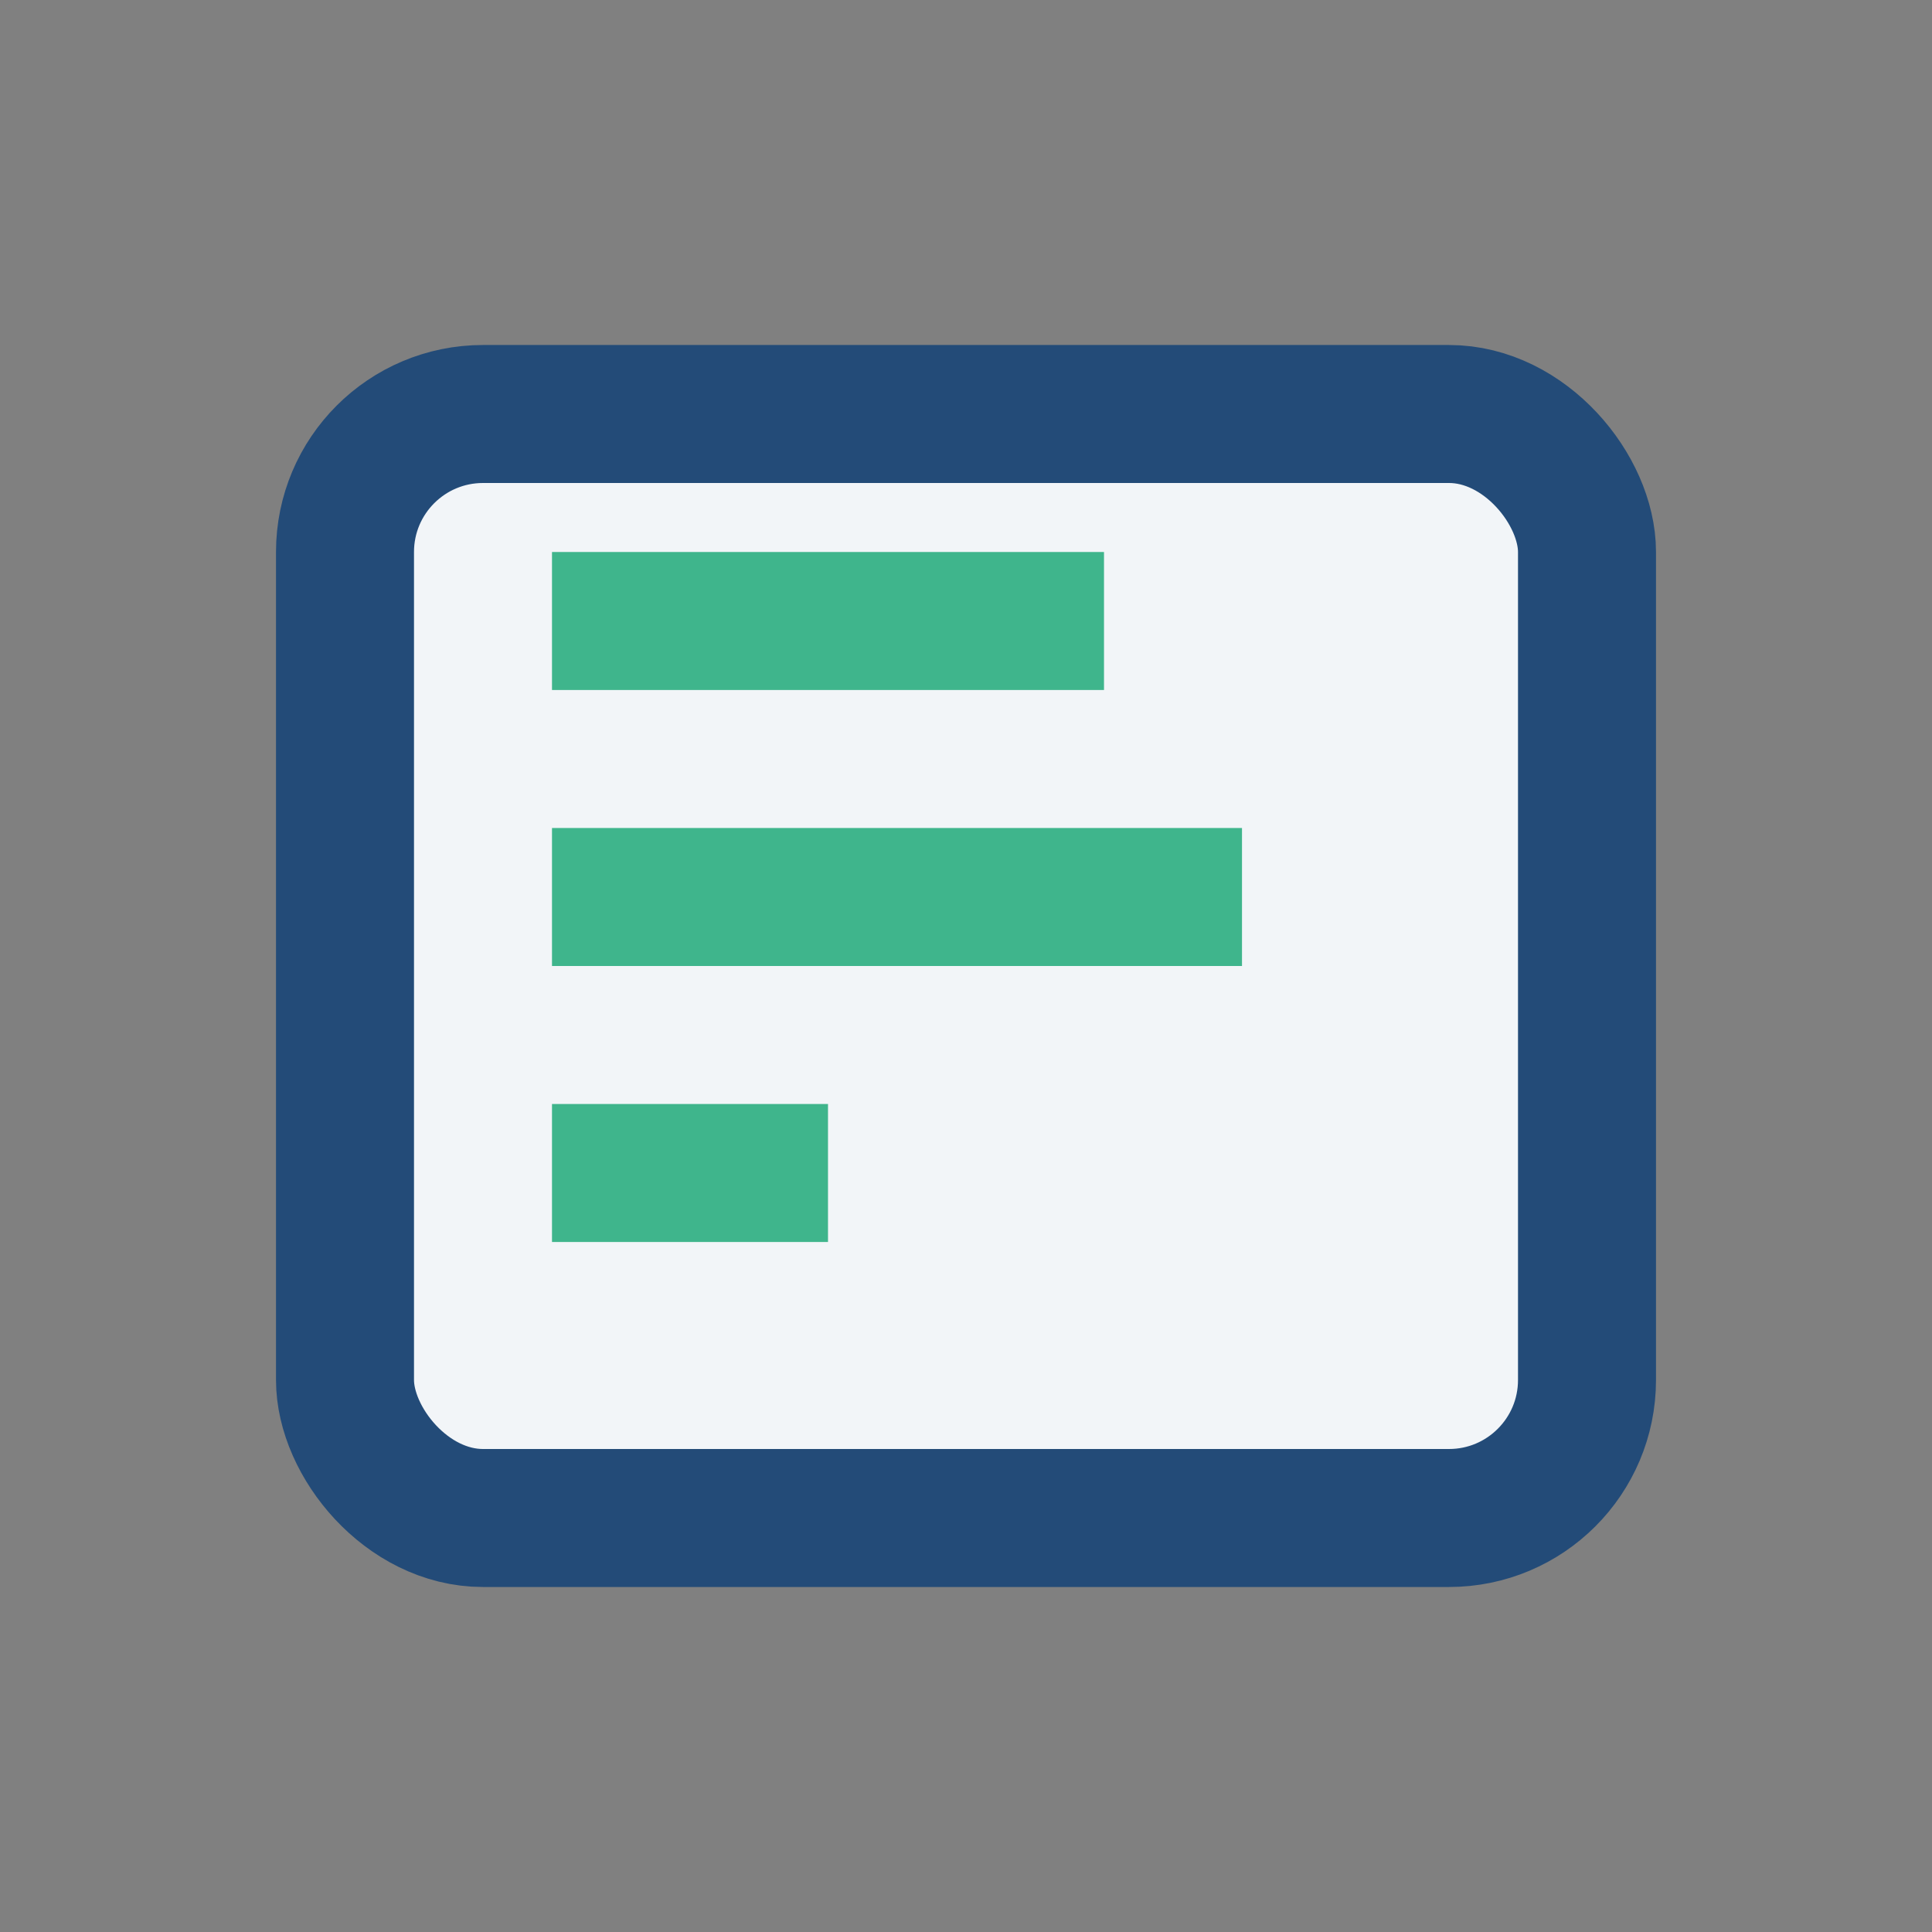
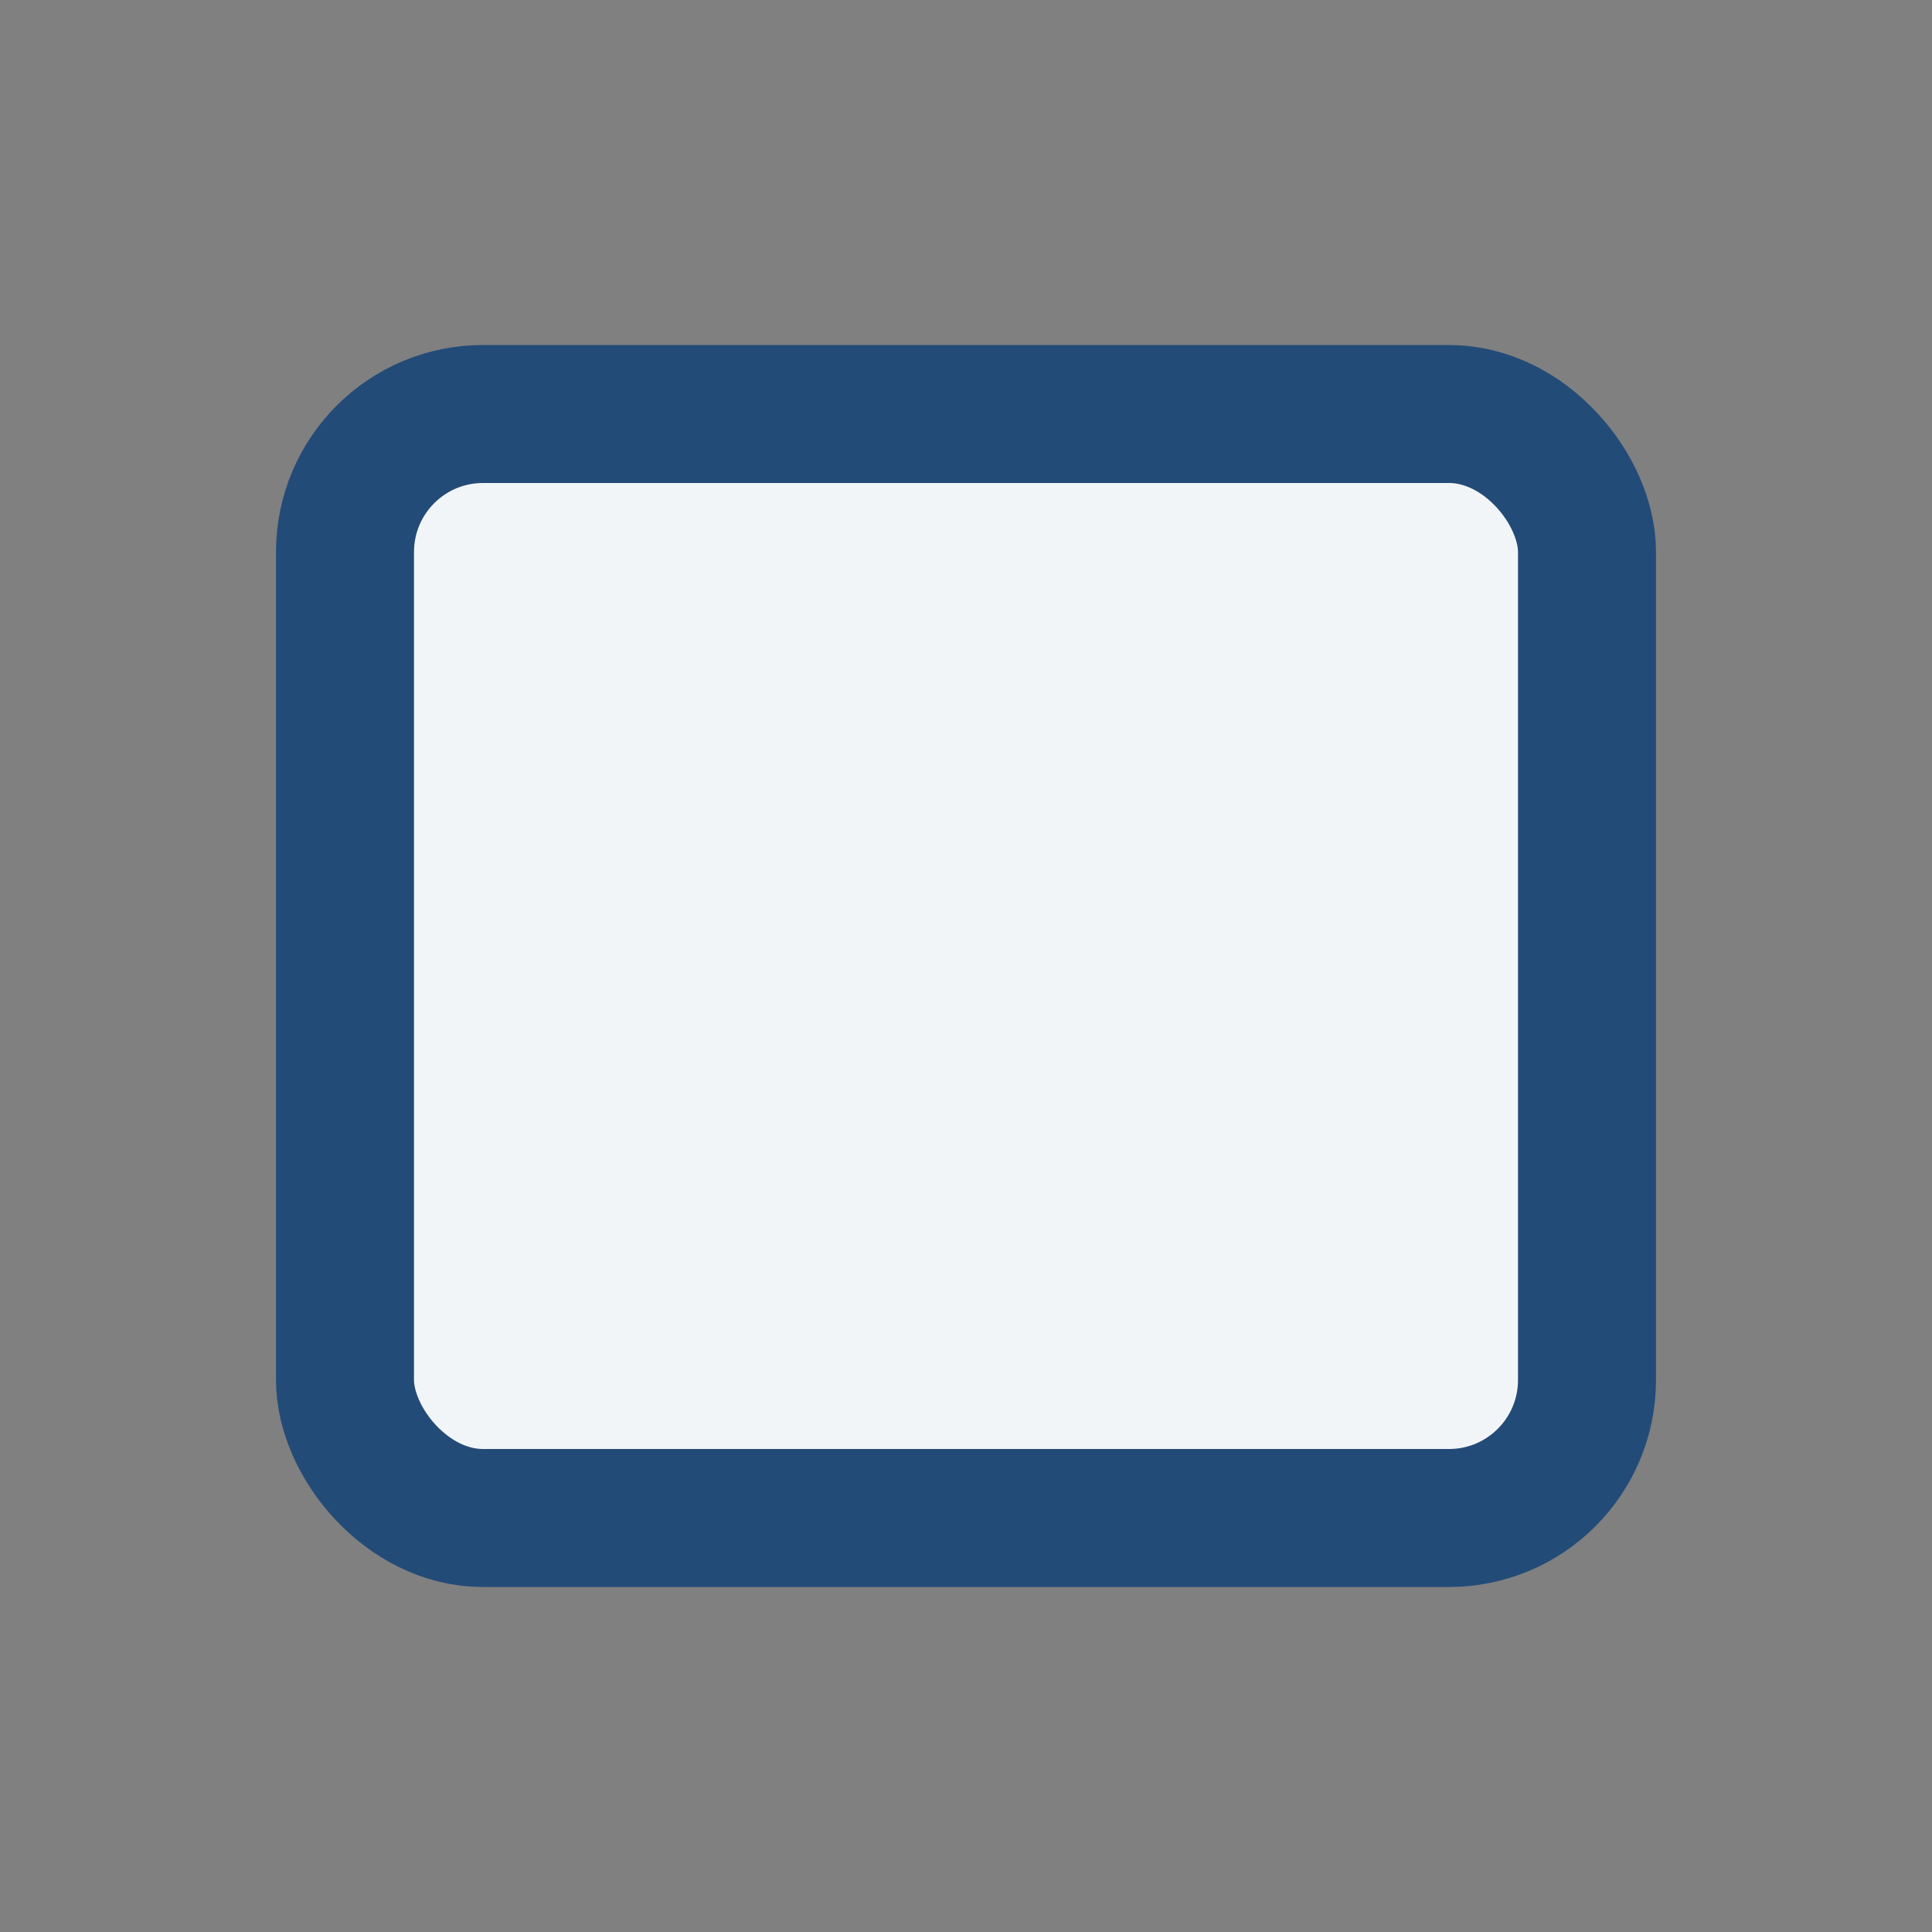
<svg xmlns="http://www.w3.org/2000/svg" width="28" height="28" viewBox="0 0 28 28">
  <rect x="0" y="0" width="28" height="28" fill="#808080" stroke="none" />
  <rect x="5" y="6" width="18" height="16" rx="2" fill="#F2F5F8" stroke="#234B78" stroke-width="2" />
-   <path d="M8 9h8M8 13h10M8 17h4" stroke="#3FB58C" stroke-width="2" />
</svg>